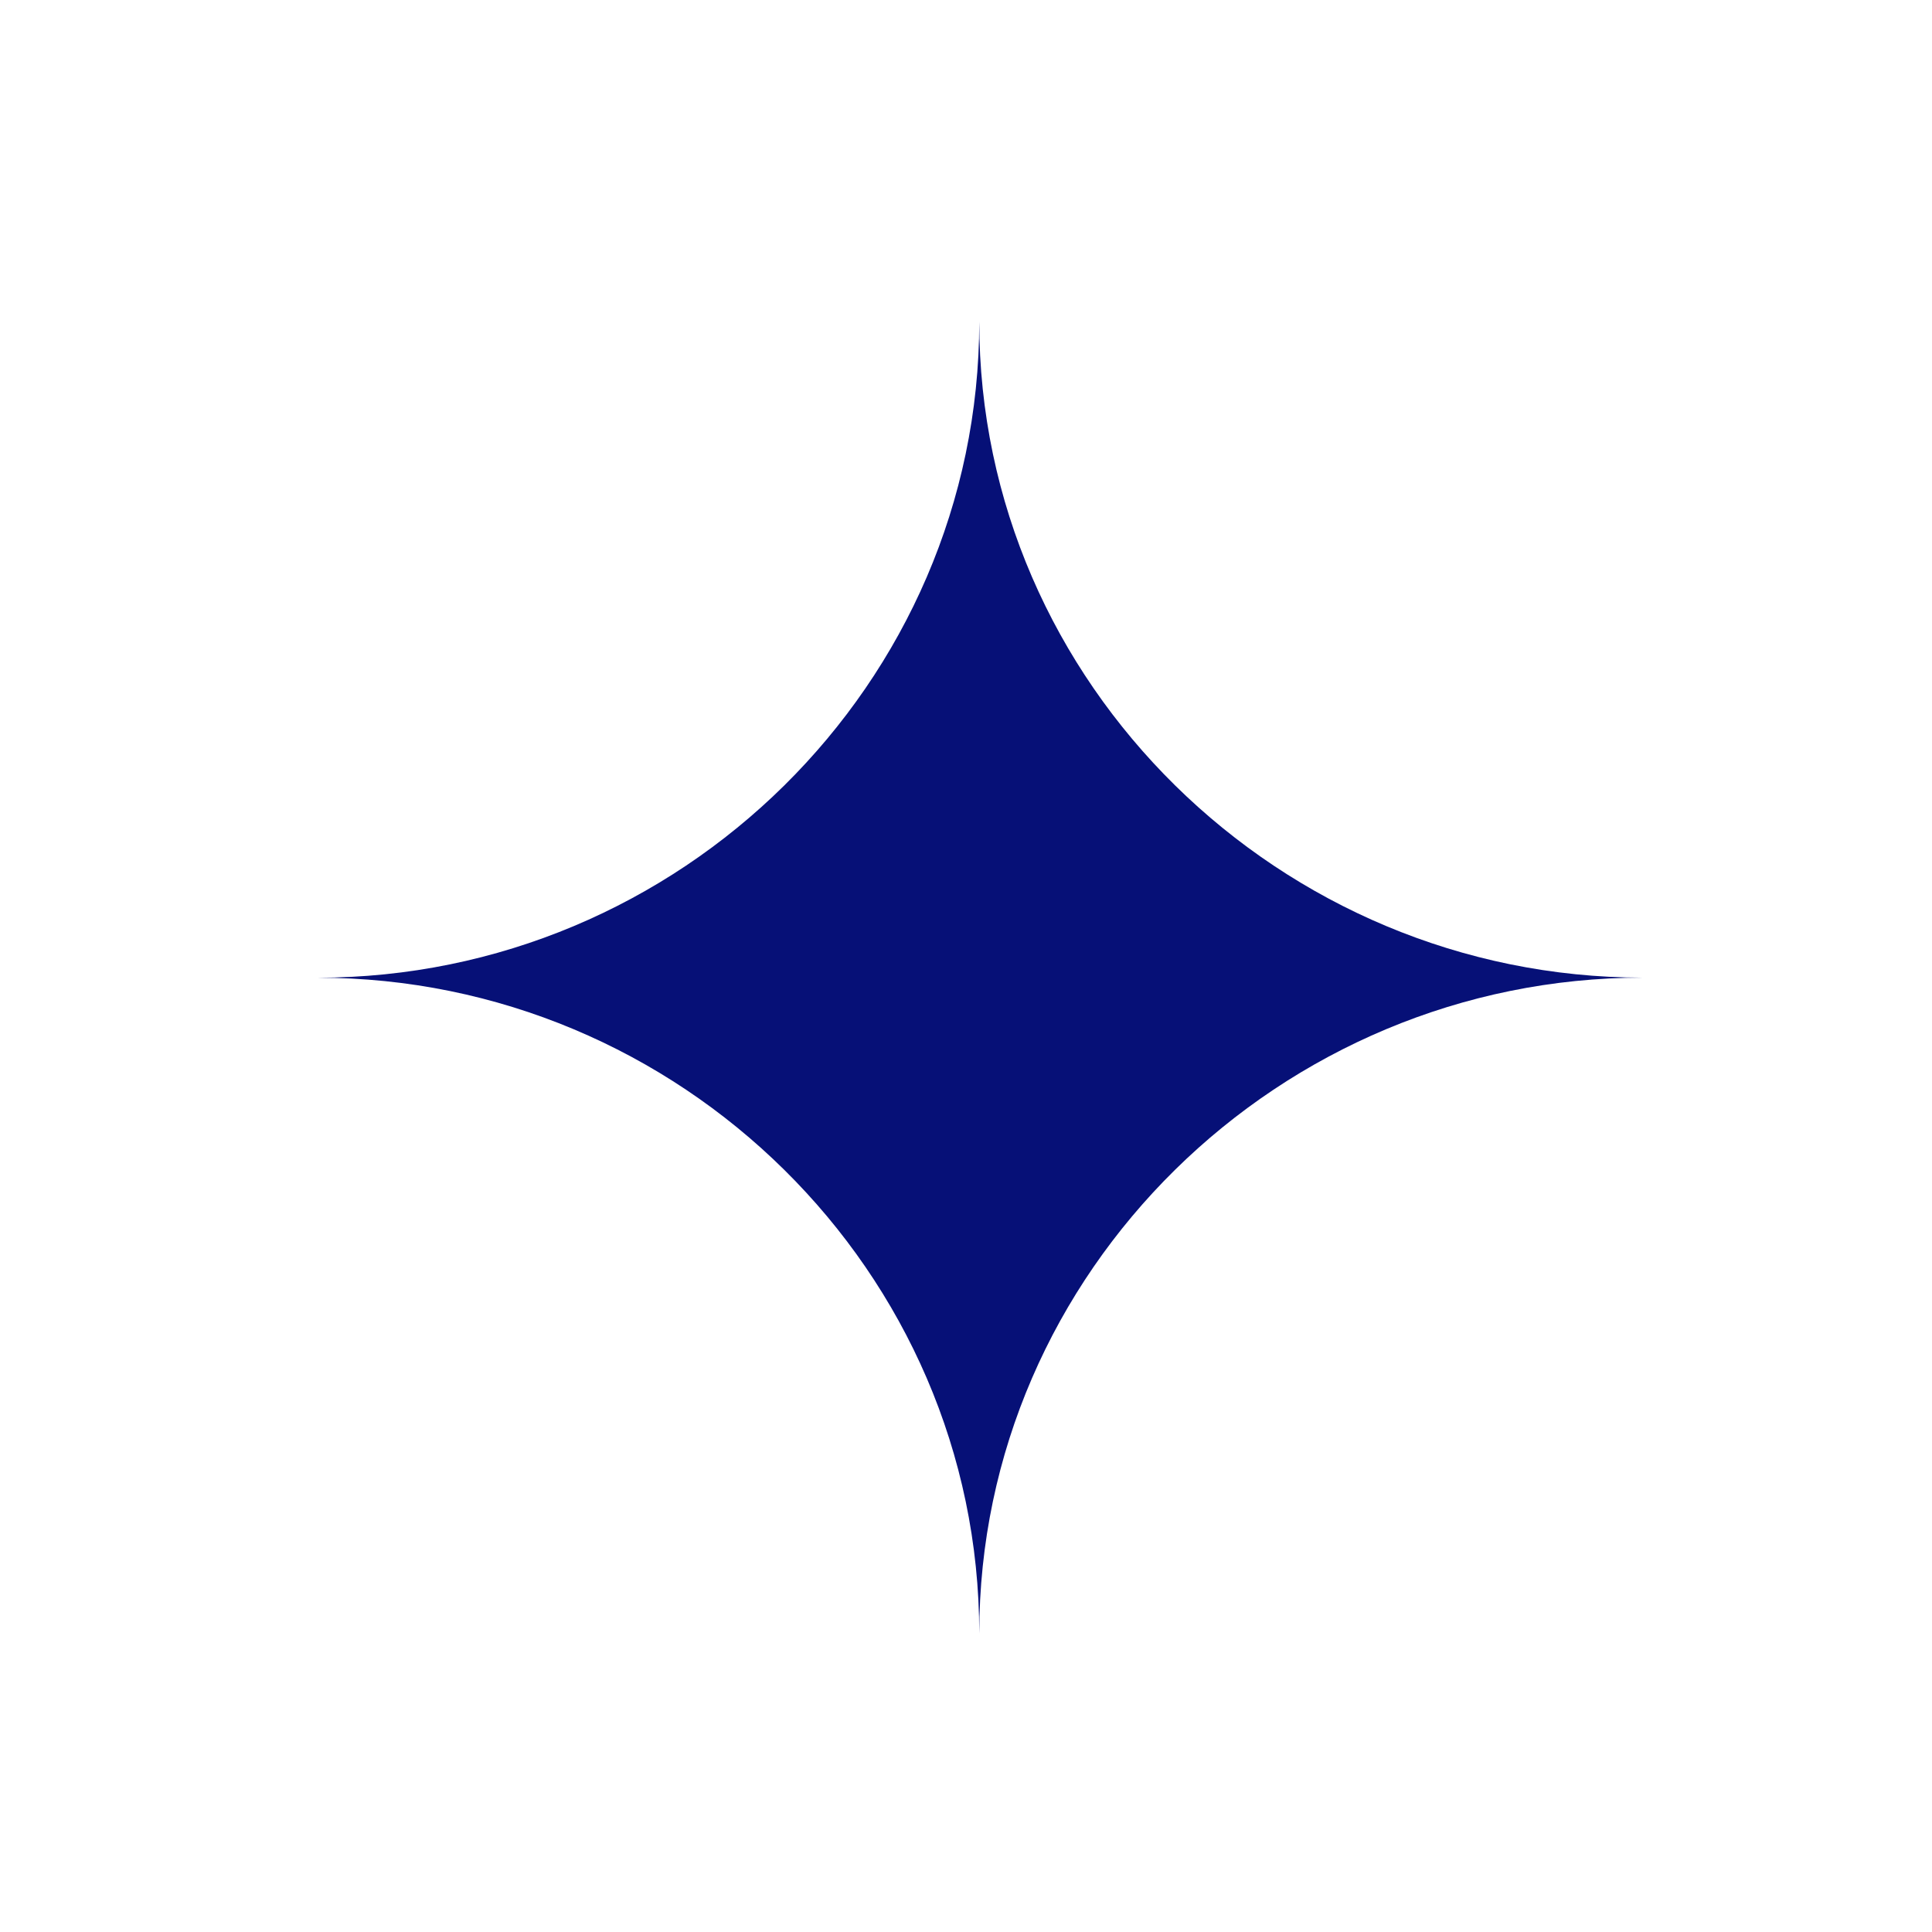
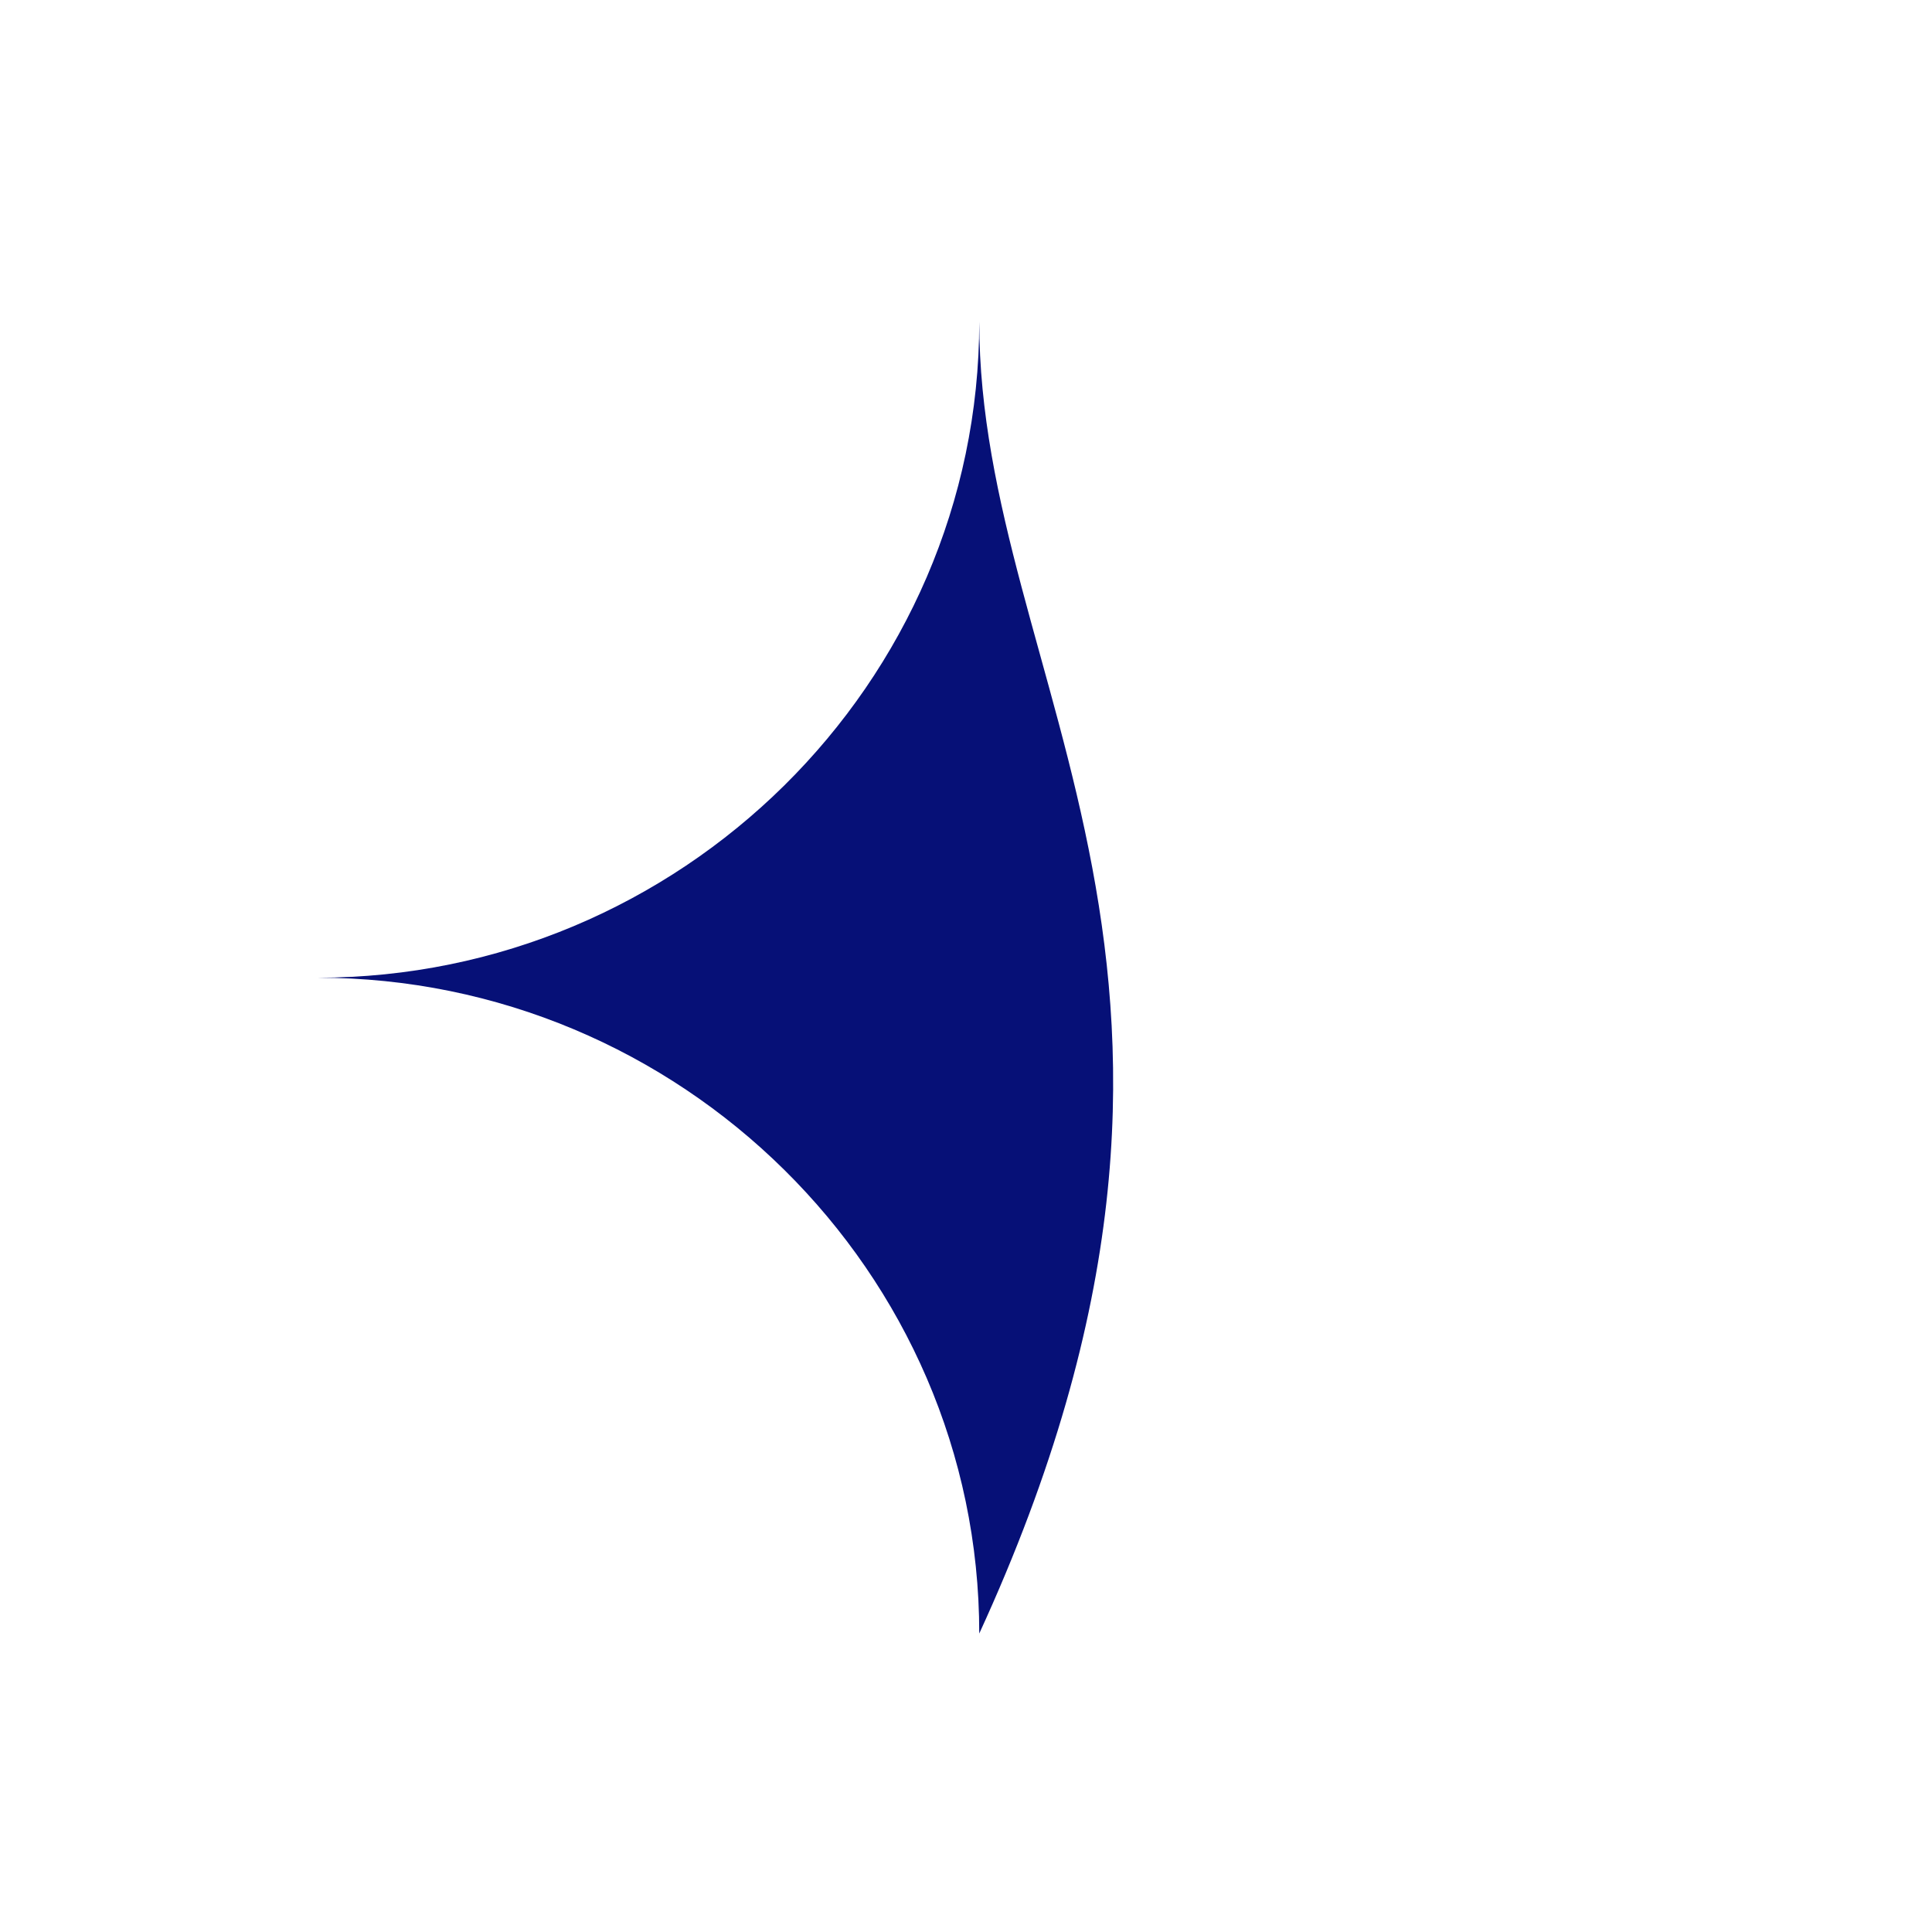
<svg xmlns="http://www.w3.org/2000/svg" viewBox="1950 2450 100 100" width="100" height="100">
-   <path fill="#061077" stroke="none" fill-opacity="1" stroke-width="1" stroke-opacity="1" color="rgb(51, 51, 51)" fill-rule="evenodd" id="tSvgdb23f30583" title="Path 1" d="M 2000.686 2534.552 C 2000.686 2515.804 2016.271 2500.602 2035.026 2500.602 C 2016.281 2500.602 2000.686 2485.397 2000.686 2466.652 C 2000.686 2485.397 1985.182 2500.606 1966.436 2500.606C 1985.183 2500.606 2000.686 2515.804 2000.686 2534.552Z" />
+   <path fill="#061077" stroke="none" fill-opacity="1" stroke-width="1" stroke-opacity="1" color="rgb(51, 51, 51)" fill-rule="evenodd" id="tSvgdb23f30583" title="Path 1" d="M 2000.686 2534.552 C 2016.281 2500.602 2000.686 2485.397 2000.686 2466.652 C 2000.686 2485.397 1985.182 2500.606 1966.436 2500.606C 1985.183 2500.606 2000.686 2515.804 2000.686 2534.552Z" />
  <defs> </defs>
</svg>